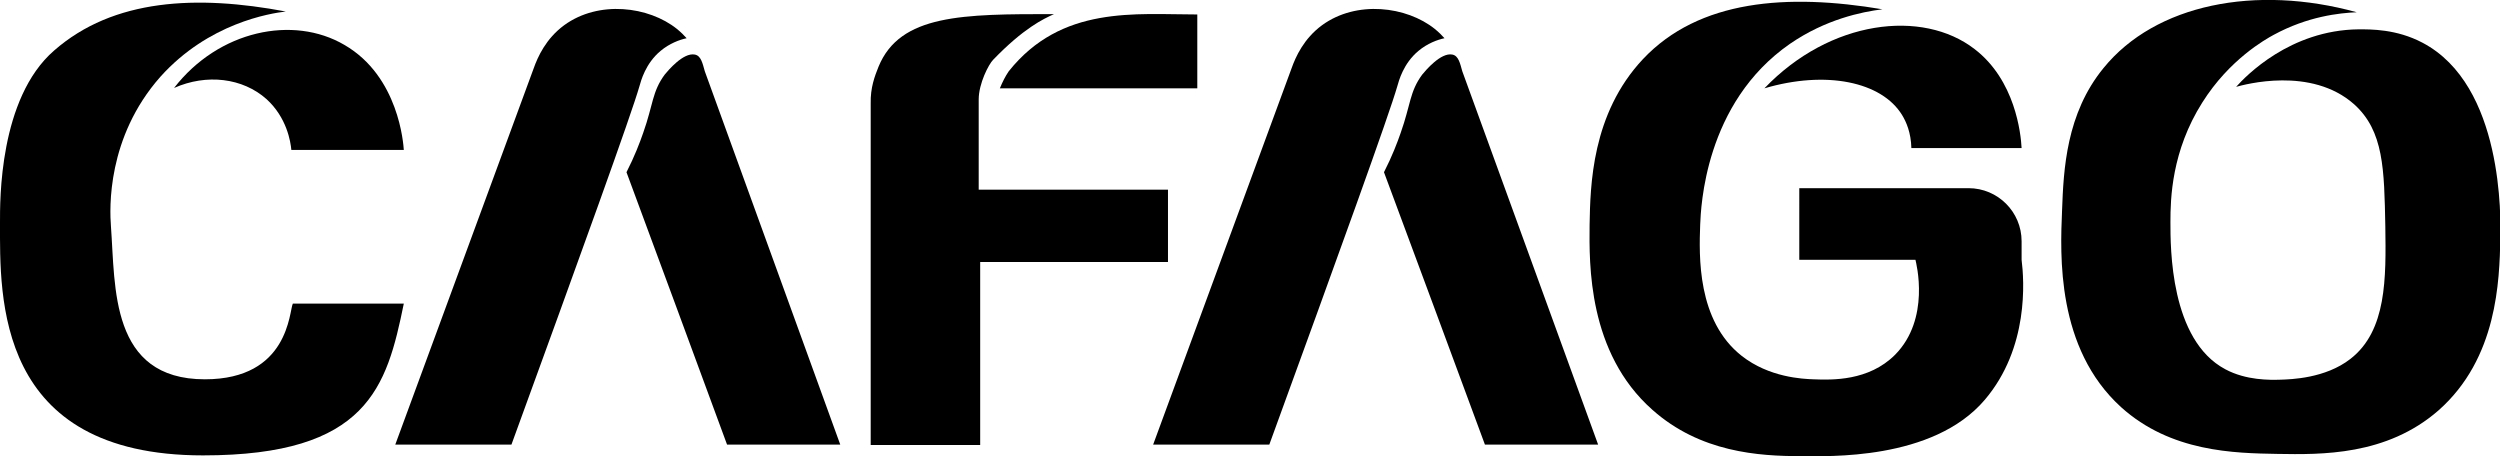
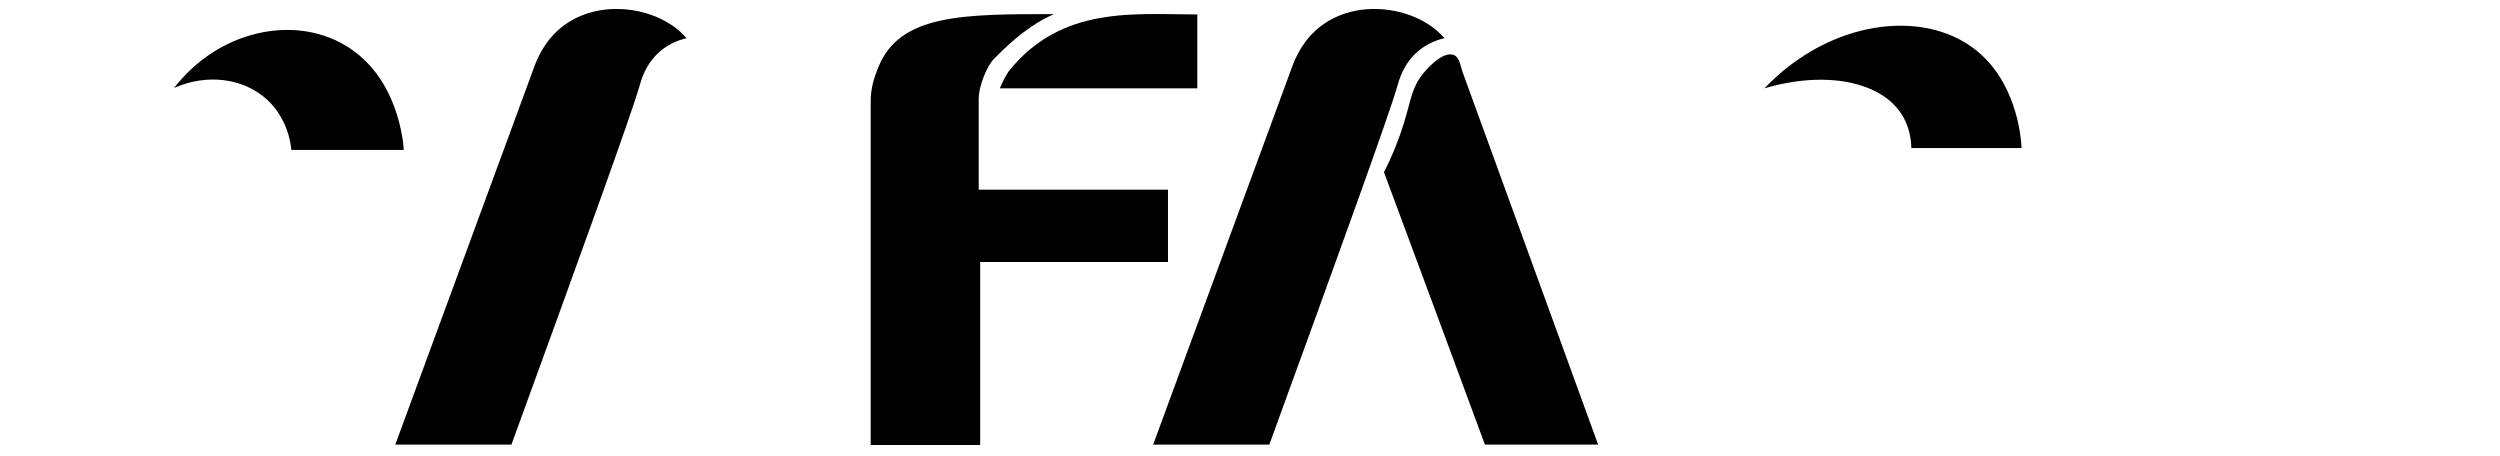
<svg xmlns="http://www.w3.org/2000/svg" version="1.1" id="Layer_1" x="0px" y="0px" viewBox="0 0 673.6 122.9" style="enable-background:new 0 0 673.6 122.9;" xml:space="preserve">
  <style type="text/css">
	.st0{fill:#FFFFFF;}
</style>
  <rect class="st0" width="673.6" height="122.9" />
  <path d="M78.5,40.4h30.3c-0.1-1.5-1.3-19.8-16-28.3C79,4,58.9,8.2,46.9,23.7c8.8-3.9,18.5-2.7,24.9,3C77.3,31.7,78.3,38.2,78.5,40.4  z" />
-   <path d="M77,3.1c-4.2,0.5-20.8,3.1-33.8,17.6C28.8,37,29.5,56.1,29.9,61.1c1.2,16.2-0.3,41.1,25.3,41.1c22.7,0,22.7-18.4,23.7-20.4  c10,0,20,0,29.9,0c-4.6,22.5-9.7,40.9-54.1,40.9C-1.3,122.7,0,80,0,60c0-5.8-0.3-33.5,14.6-46.4C30.6-0.4,53.1-1.4,77,3.1z" />
  <path d="M106.5,119.8h31.3c18.8-51.6,32.3-88.9,34.5-96.6c0.4-1.4,1.6-6.1,5.7-9.5c2.4-2,5.1-3,7-3.4c-0.6-0.7-1.5-1.6-2.6-2.5  c-7.6-6.1-21.1-7.8-30.4-1c-4.9,3.6-7.1,8.5-8.2,11.6C131.4,52.2,118.9,86,106.5,119.8z" />
-   <path d="M195.9,119.8h30.5L189.9,19.2c-0.6-2.1-1-4.2-2.7-4.5c-3.1-0.6-7.2,4.3-8.1,5.4c-3.4,4.6-3.1,8.1-5.8,15.7  c-0.9,2.6-2.3,6.3-4.5,10.6C177.9,70.9,186.9,95.4,195.9,119.8z" />
  <path d="M310.7,119.8h31.3c18.8-51.6,32.3-88.9,34.5-96.6c0.4-1.4,1.6-6.1,5.7-9.5c2.4-2,5.1-3,7-3.4c-0.6-0.7-1.5-1.6-2.6-2.5  c-7.6-6.1-21.1-7.8-30.4-1c-4.9,3.6-7.1,8.5-8.2,11.6C335.6,52.2,323.1,86,310.7,119.8z" />
  <path d="M400.1,119.8h30.5L394,19.2c-0.6-2.1-1-4.2-2.7-4.5c-3.1-0.6-7.2,4.3-8.1,5.4c-3.4,4.6-3.1,8.1-5.8,15.7  c-0.9,2.6-2.3,6.3-4.5,10.6C382,70.9,391.1,95.4,400.1,119.8z" />
  <path d="M269.4,23.8h53.2V3.9c-16.7,0-36.6-2.5-50.8,15.3C270.9,20.5,270.1,22.1,269.4,23.8z" />
  <path d="M234.6,119.8V27.9c-0.1-4.3,1.1-7.4,2.1-9.9C242.5,3.8,259.5,3.8,284,3.8c-2.9,1.3-8.2,3.8-16.4,12.3  c-1.2,1.2-3.9,6.4-3.9,10.7c0,8.1,0,16.2,0,24.3h51v19.5h-50.6v49.3H234.6z" />
  <path d="M475.4,23.8C492,18.9,507,22,512.5,31c1.1,1.8,2.4,4.7,2.5,8.9c9.9,0,19.8,0,29.7,0C544.5,36,543,21.6,532,13.2  C518,2.4,493.1,5.3,475.4,23.8z" />
-   <path d="M507.2,2.5c-5.6,0.7-15.3,2.7-24.9,9.3c-23.1,16-24,44.3-24.2,48.7c-0.3,8.4-0.9,25.9,11.2,35.4c7.4,5.8,16.4,6.2,19.3,6.3  c5,0.2,14.9,0.5,22-6.6c9.6-9.7,5.7-24.7,5.5-25.6h-31.3V50.7h45.6c7.9,0,14.3,6.4,14.3,14.3v5c0.7,5.6,2,23.7-9.9,37.7  c-14,16.5-42.6,15.2-49.6,15.2c-11.3,0-27.1-1-40-12.5c-17.4-15.4-17-39.3-16.9-49.8c0.2-10.5,0.5-29.9,14.4-44.7  C457.8-0.1,481.6-1.8,507.2,2.5z" />
-   <path d="M602.5,23.4c2.2-0.6,20.2-5.6,31.8,4.7c8,7.2,8.1,17.5,8.4,32.9c0.2,13.9,0.4,28.1-9.4,35.7c-6.8,5.3-16.1,5.5-18.8,5.6  c-2.9,0.1-9.3,0.2-14.9-2.8c-14.9-7.9-14.8-32.8-14.8-39.7c0-6.3,0.3-19.1,8.6-32.2c7.3-11.6,17-17,19.2-18.2  c9.2-5,17.7-5.9,22.4-6.1c-27.2-7.5-54.2-2.2-68.2,15c-10.1,12.3-10.8,27.4-11.2,38.4c-0.5,12-1.6,37.1,15.9,53  c13.4,12.1,30.5,12.4,42.1,12.6c11.9,0.2,29.4,0.5,43.4-11.7c16-14.1,16.4-35.1,16.7-46.2c0.1-5.5,0.9-41.4-21-52.9  c-7-3.7-14-3.6-17.2-3.6C617,8.1,605.1,20.5,602.5,23.4z" />
</svg>